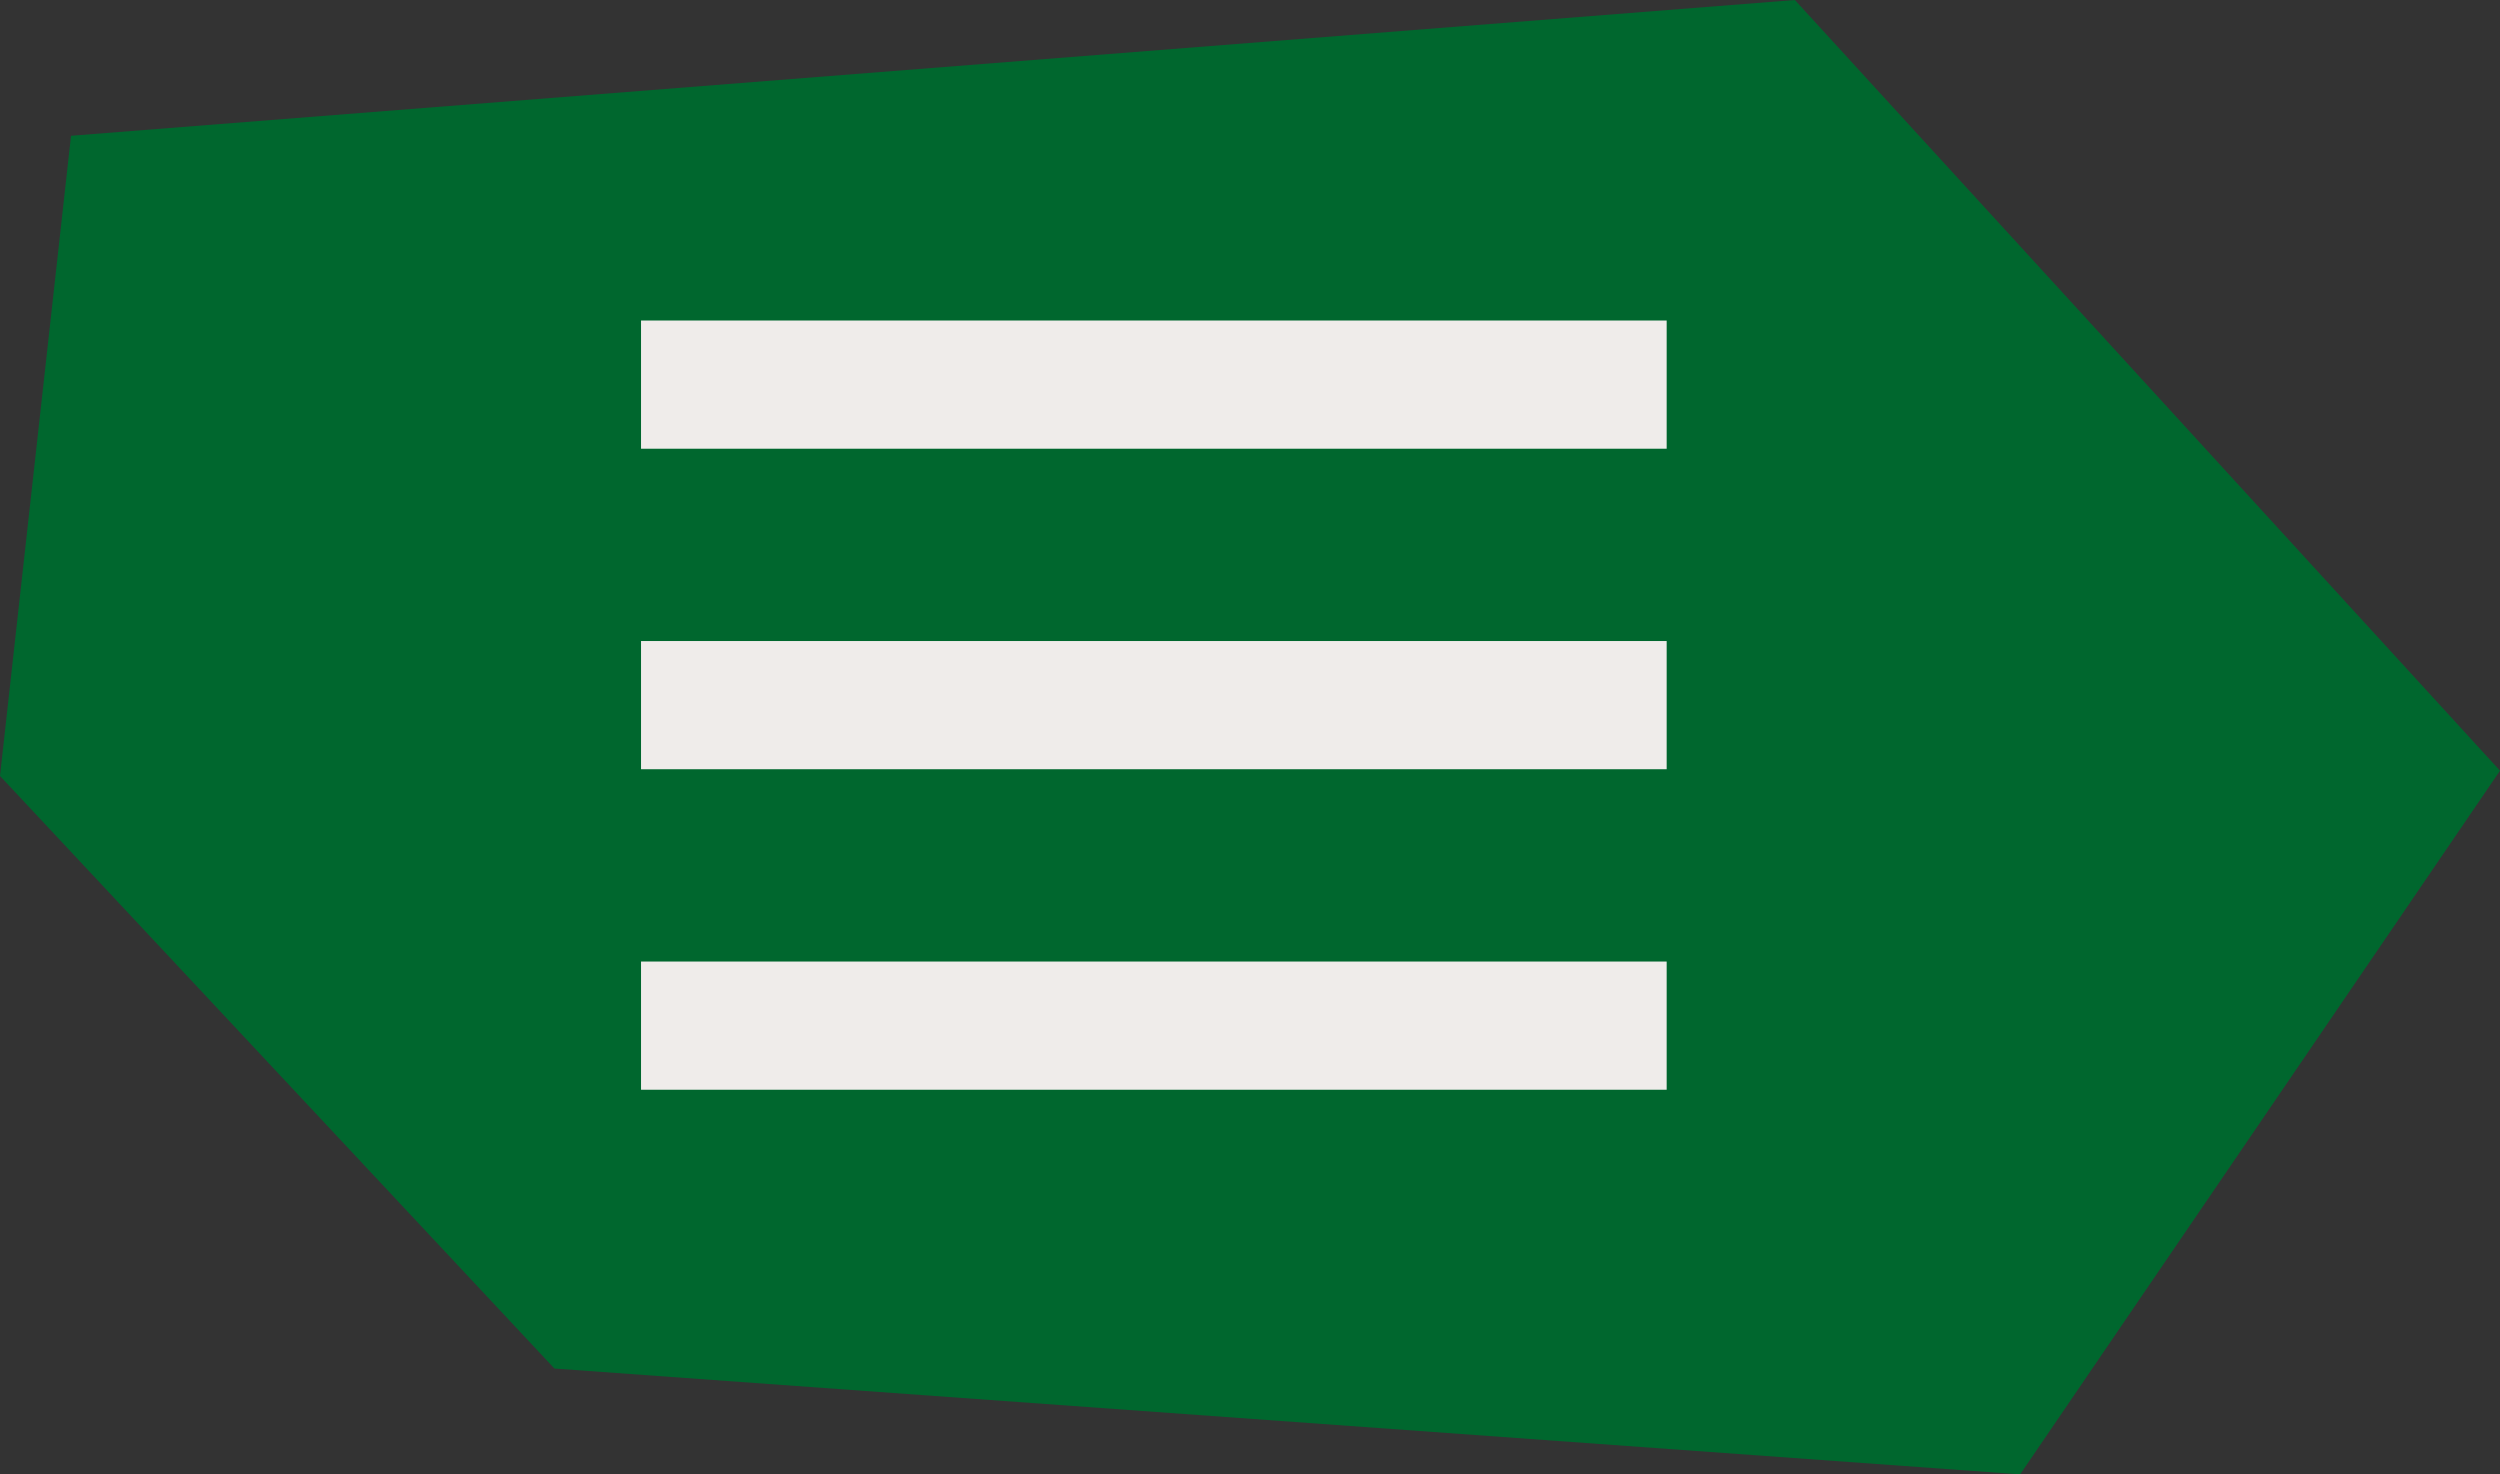
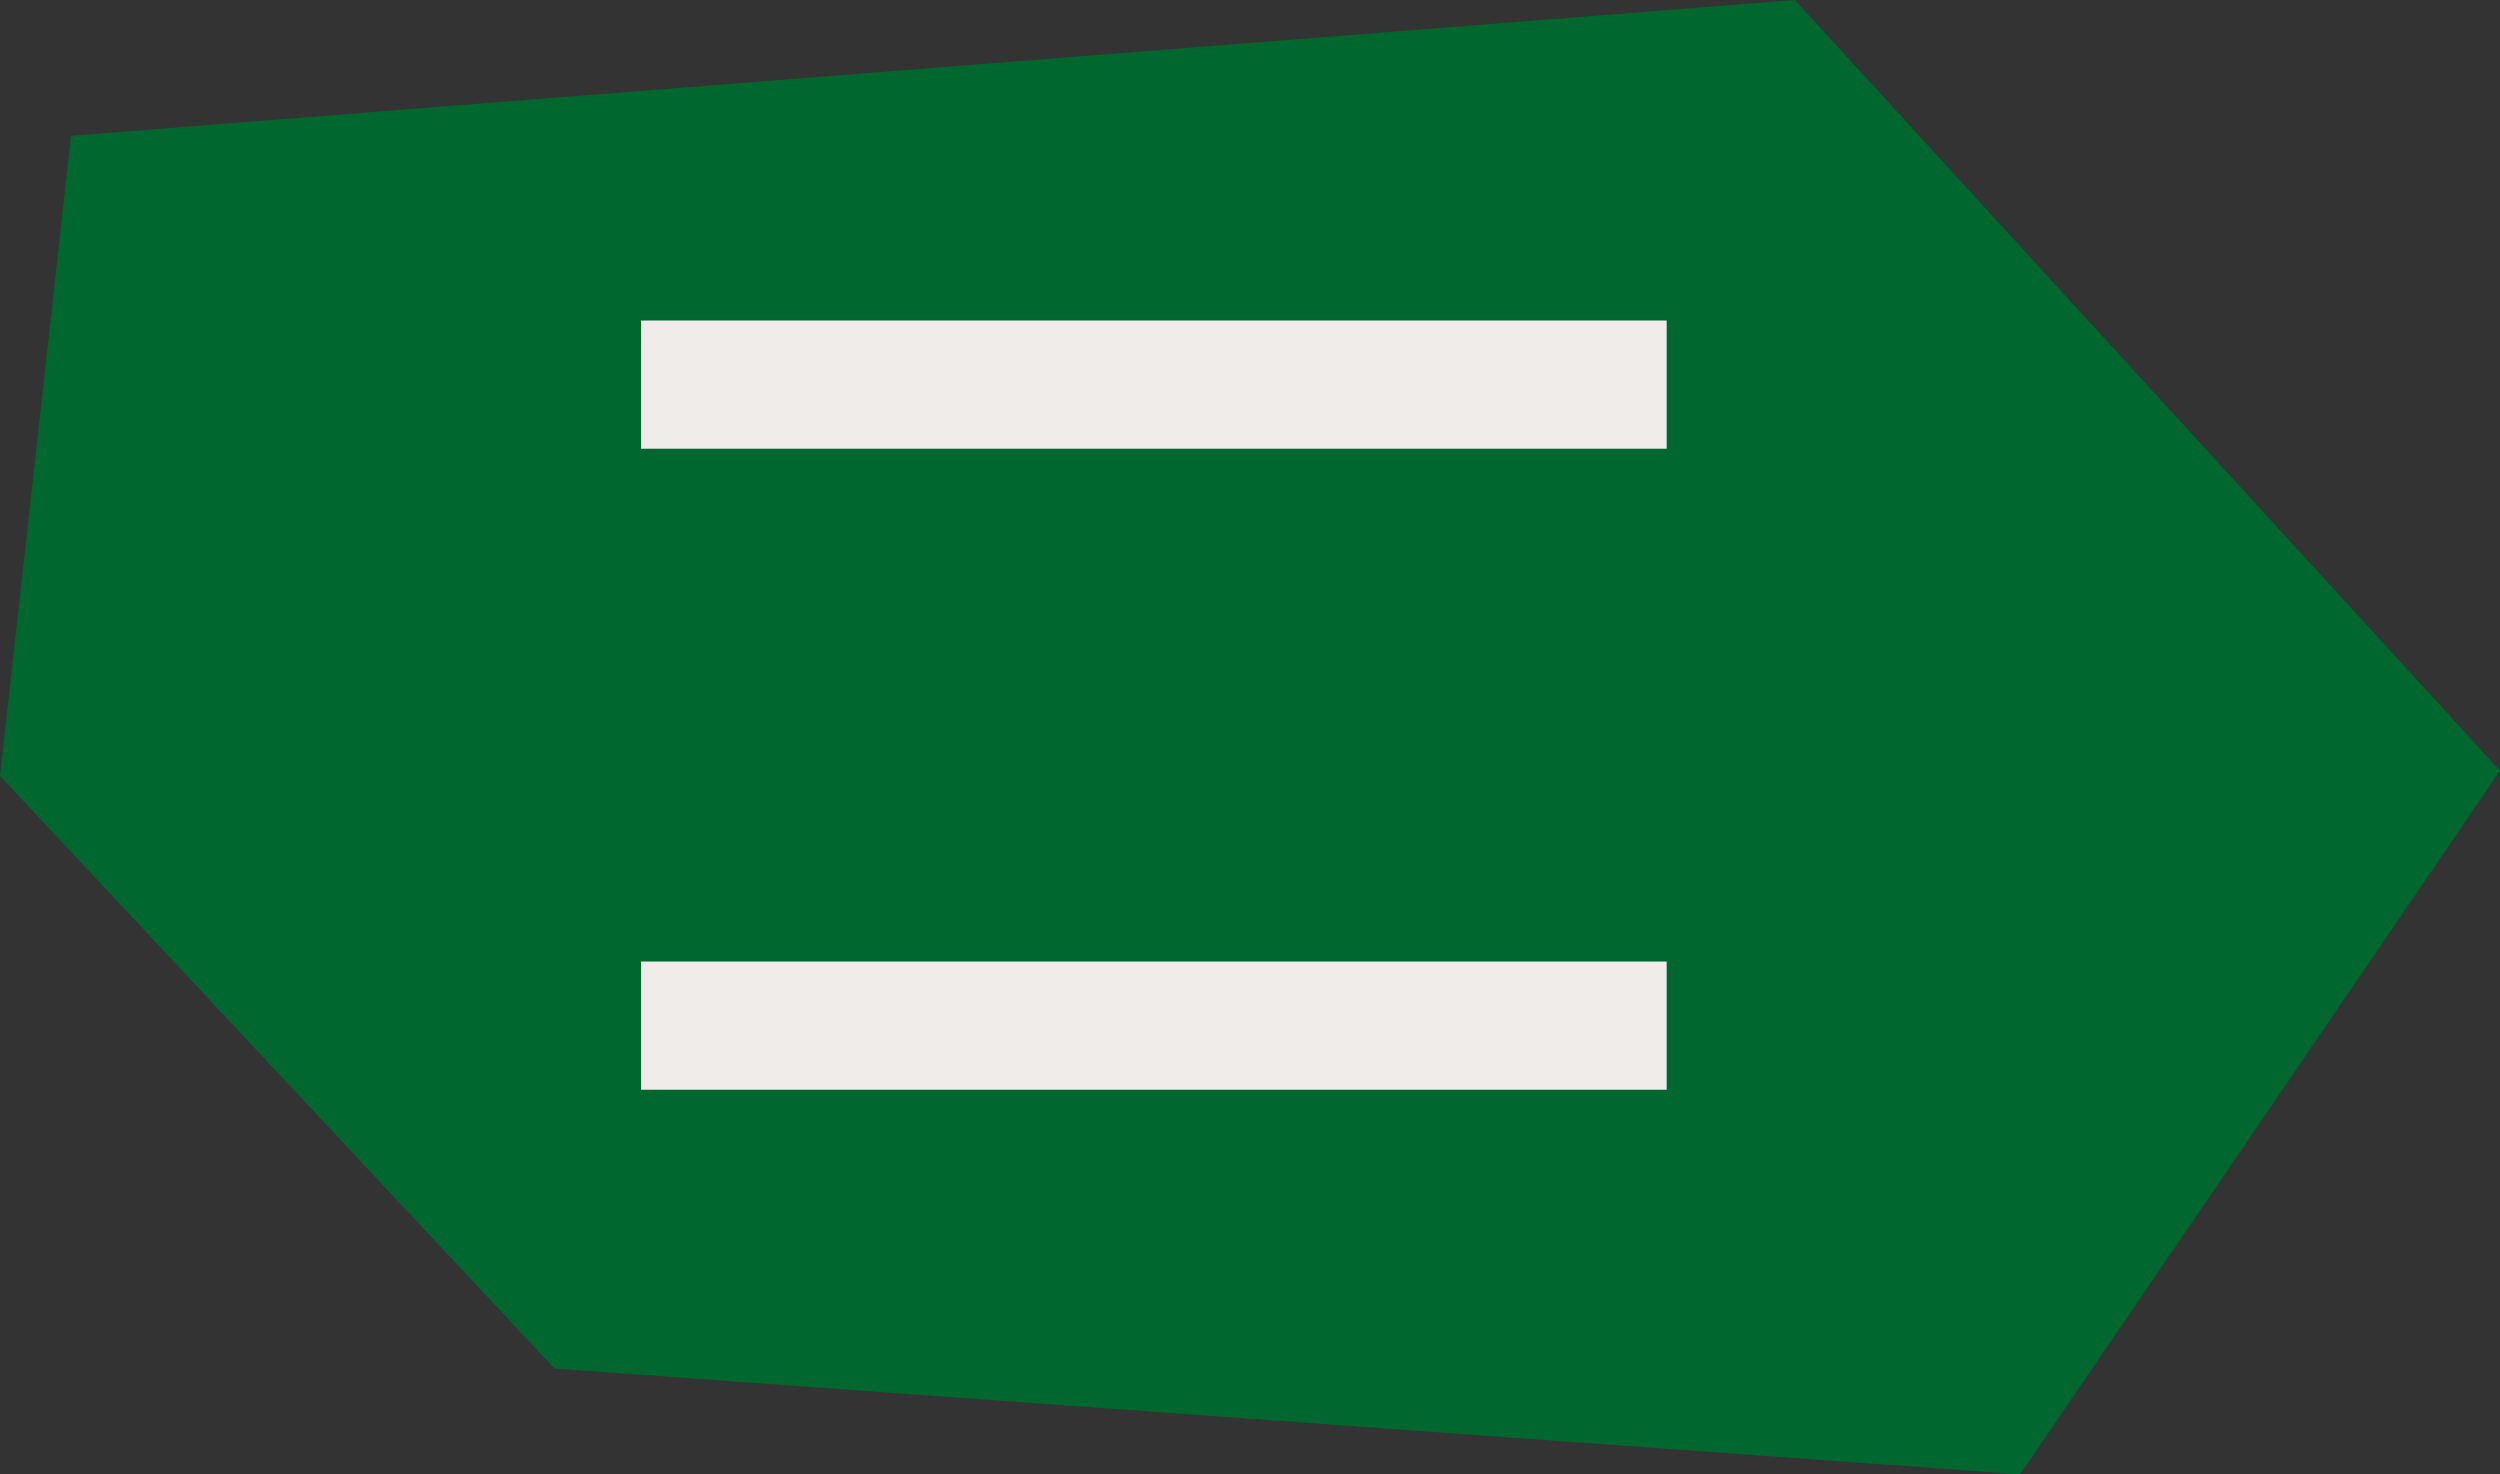
<svg xmlns="http://www.w3.org/2000/svg" width="39" height="23" viewBox="0 0 39 23" fill="none">
  <rect x="0" y="0" width="39" height="23" fill="#333333" stroke="none" />
  <path d="M1.108 2.118L0 12.105L8.649 21.349L31.514 23L39 12.023L28 0L1.108 2.118Z" fill="#00672E" />
  <line x1="10" y1="6" x2="26" y2="6" stroke="#EFECEA" stroke-width="2" />
-   <line x1="10" y1="11" x2="26" y2="11" stroke="#EFECEA" stroke-width="2" />
  <line x1="10" y1="16" x2="26" y2="16" stroke="#EFECEA" stroke-width="2" />
</svg>